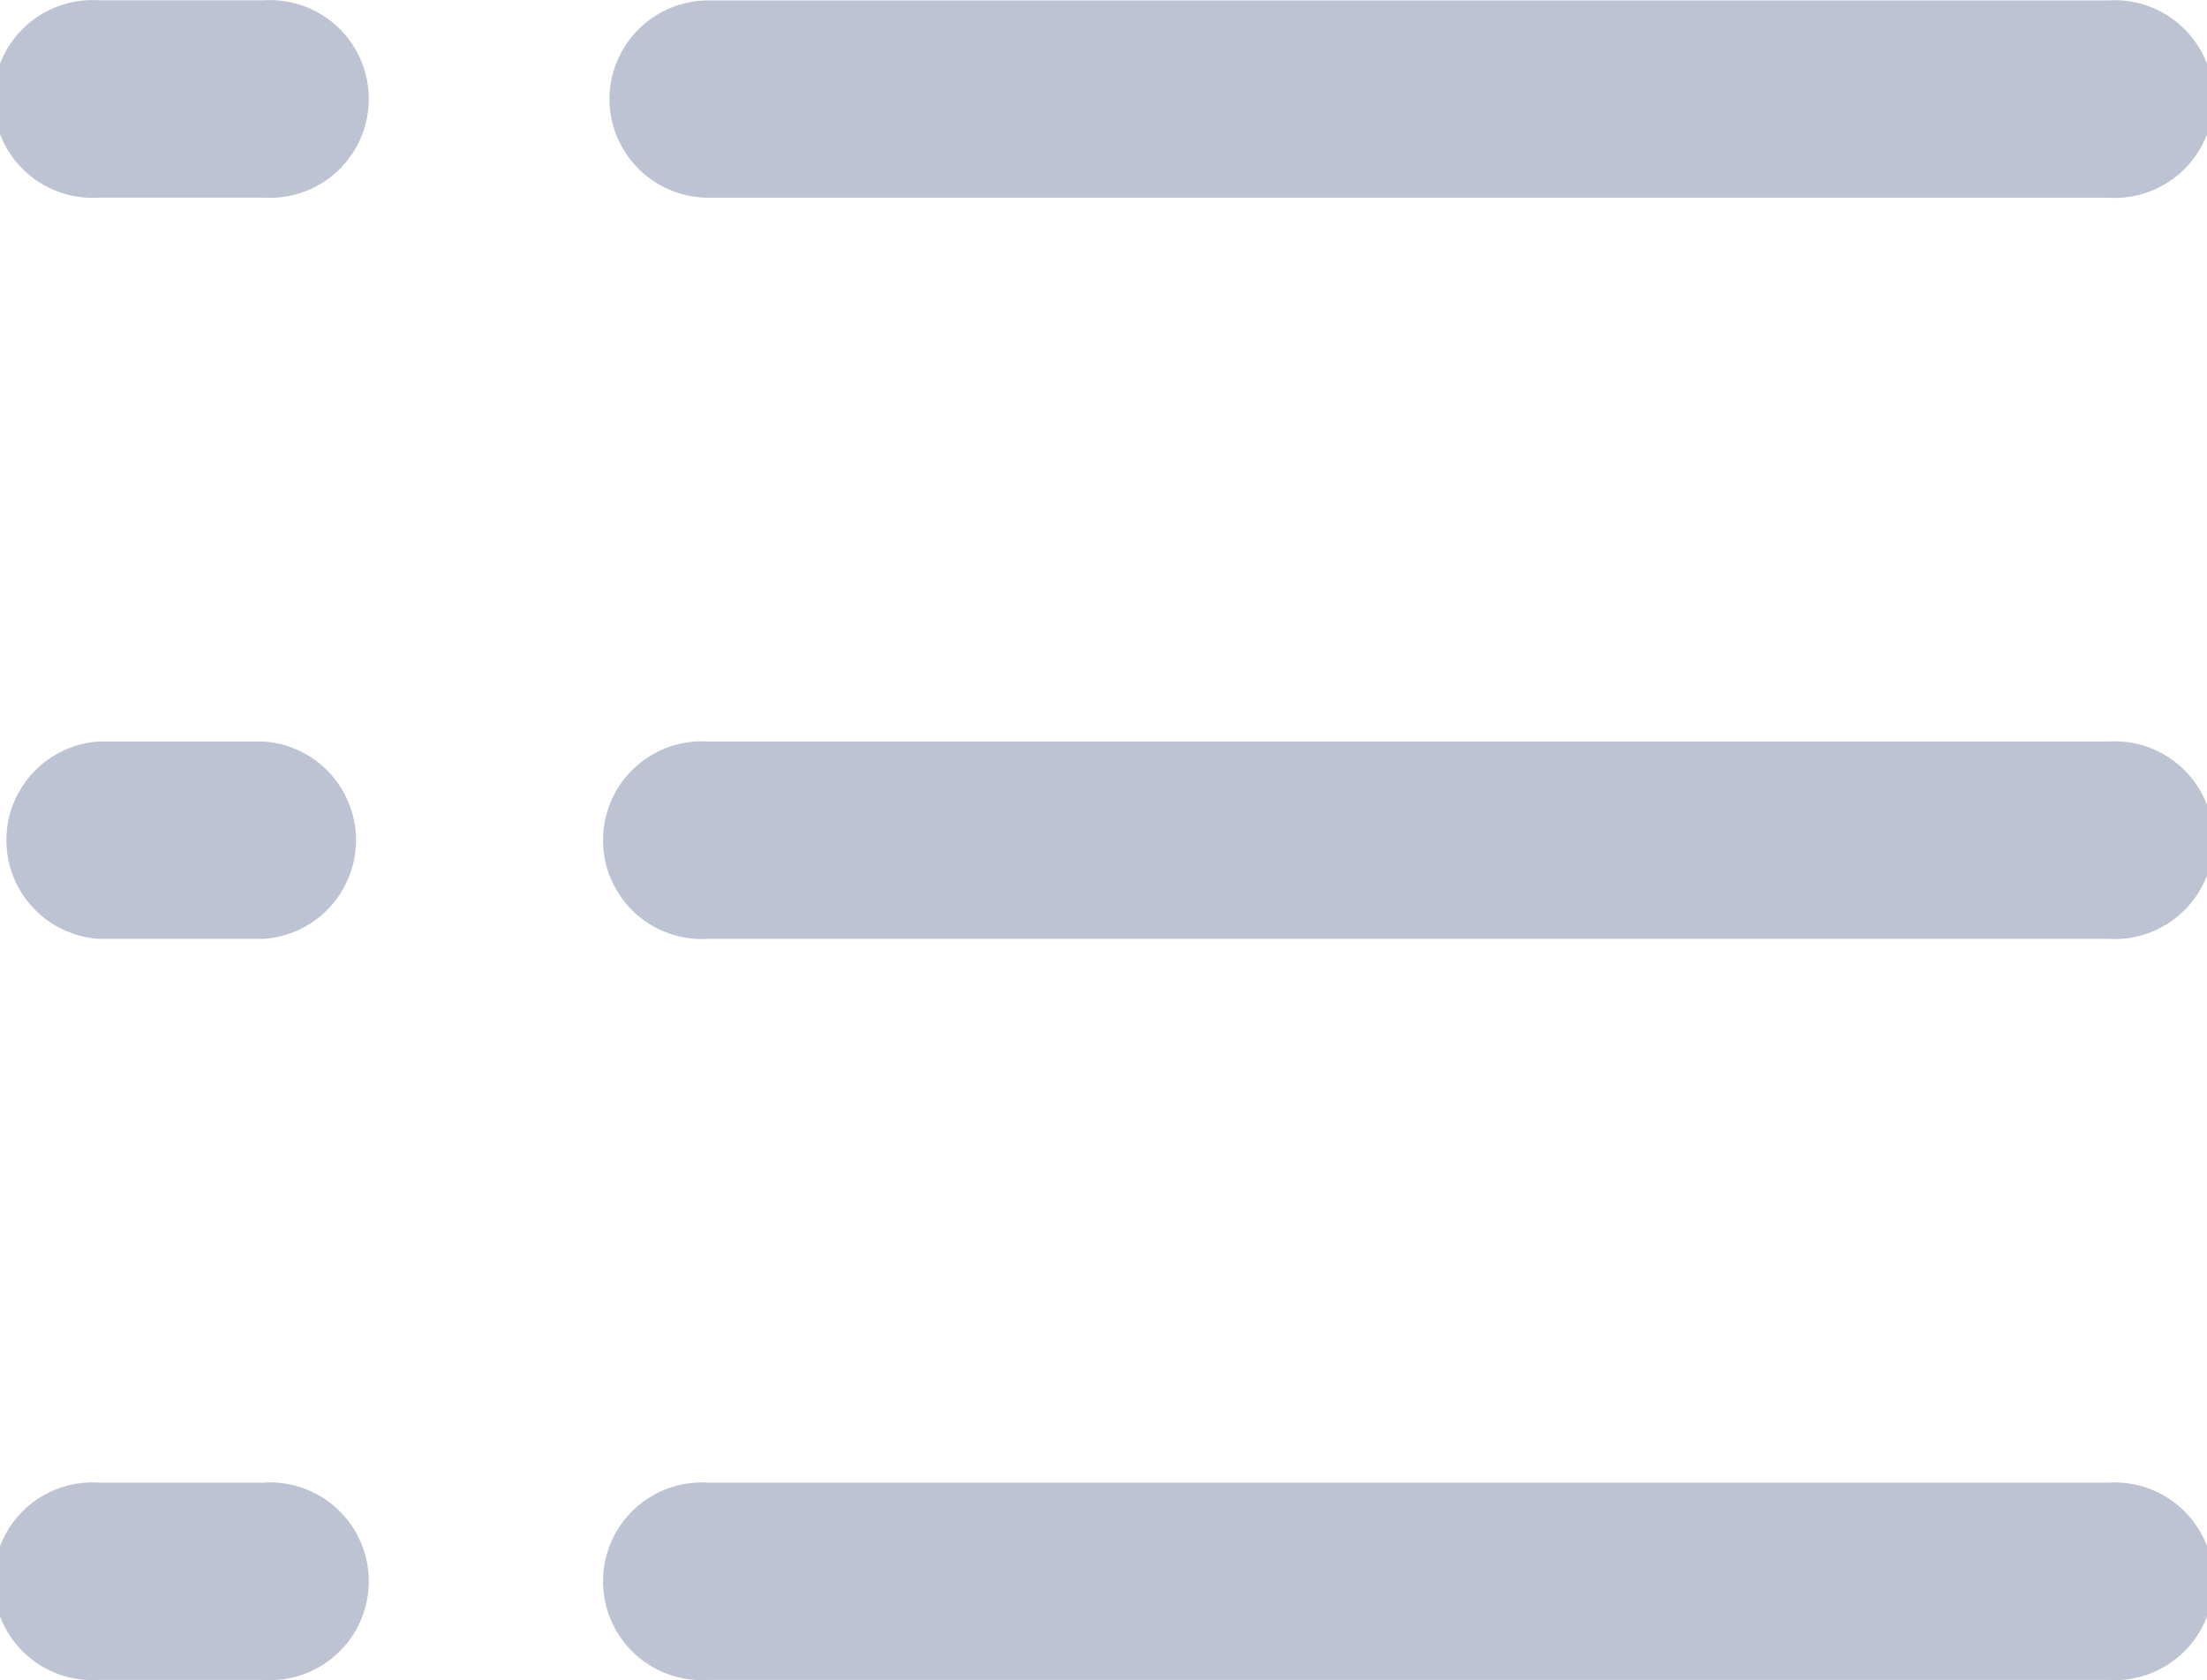
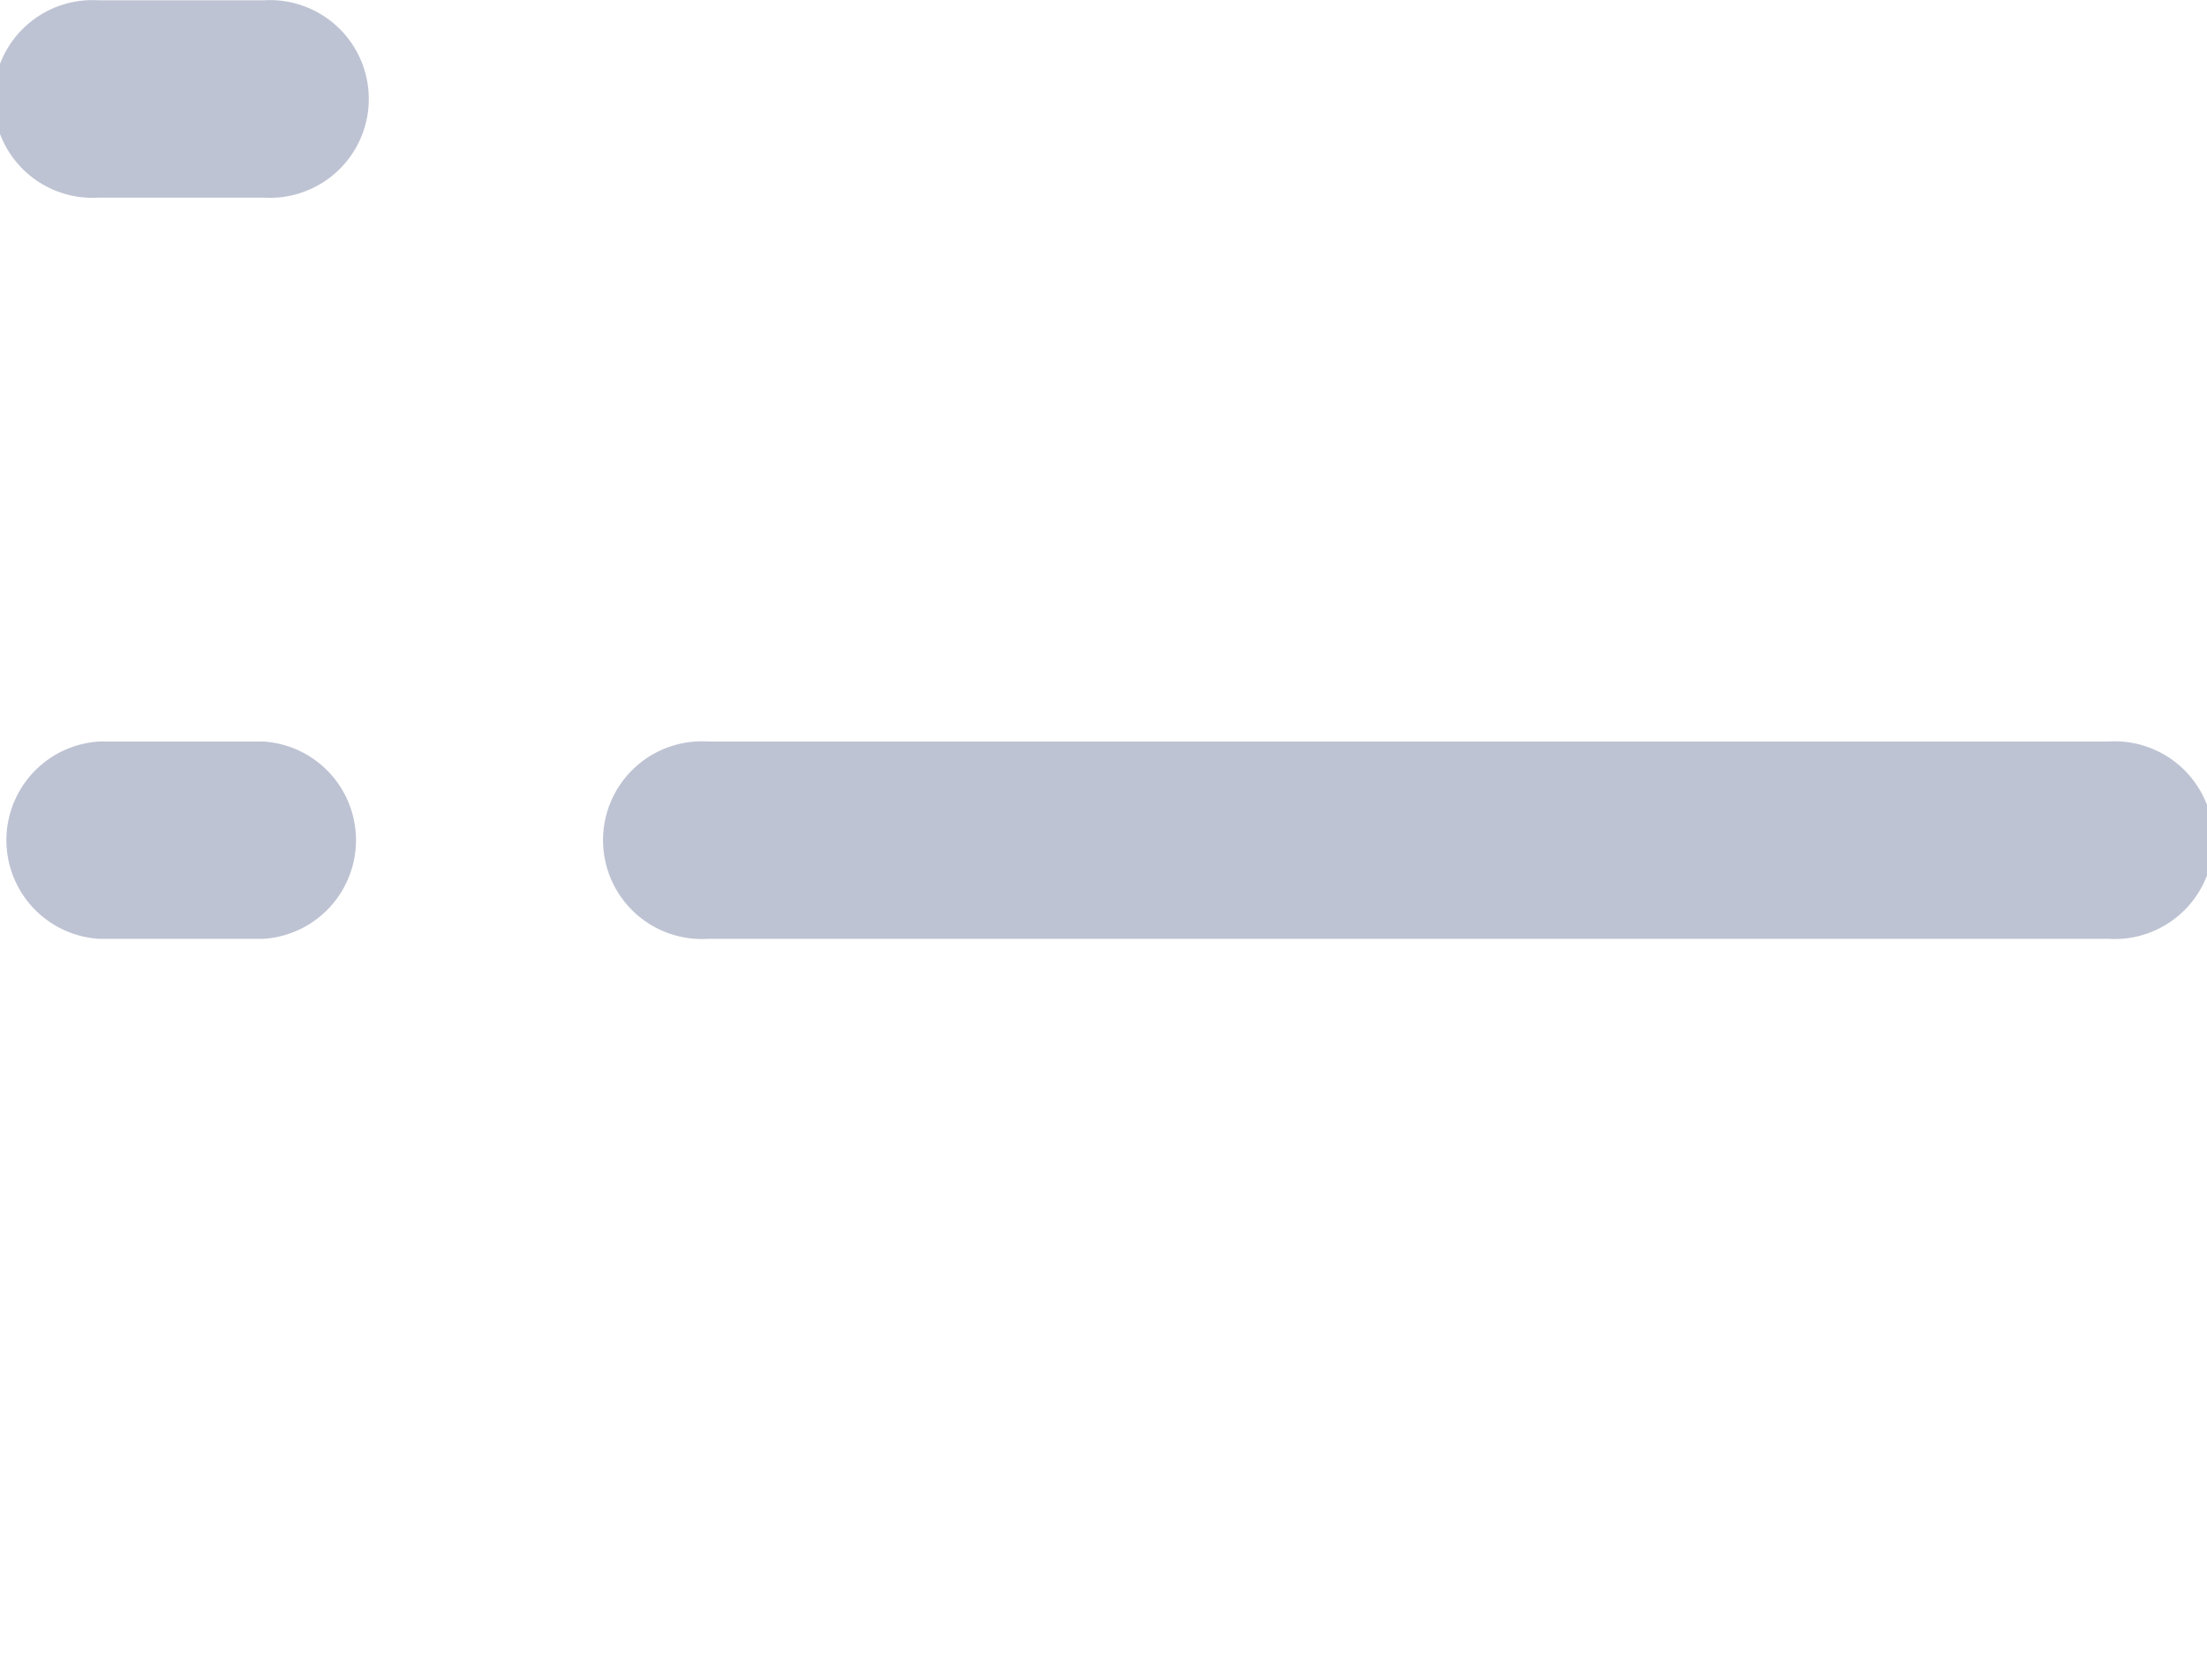
<svg xmlns="http://www.w3.org/2000/svg" id="multimedia-menu" viewBox="0 0 21.254 16.179">
  <defs>
    <style>
      .cls-1 {
        fill: #bec3d3;
      }
    </style>
  </defs>
  <g id="Group_49" data-name="Group 49" transform="translate(0 0)">
-     <path id="Path_83" data-name="Path 83" class="cls-1" d="M104.833,46.285a.954.954,0,0,0,.952.952h13.482a.952.952,0,1,0,0-1.9H105.785A.954.954,0,0,0,104.833,46.285Z" transform="translate(-98.964 -45.333)" />
    <path id="Path_84" data-name="Path 84" class="cls-1" d="M105.785,174.736h13.482a.952.952,0,1,0,0-1.9H105.785a.952.952,0,1,0,0,1.9Z" transform="translate(-98.964 -165.695)" />
-     <path id="Path_85" data-name="Path 85" class="cls-1" d="M105.785,302.236h13.482a.952.952,0,1,0,0-1.9H105.785a.952.952,0,1,0,0,1.9Z" transform="translate(-98.964 -286.058)" />
    <path id="Path_86" data-name="Path 86" class="cls-1" d="M.952,47.236H2.538a.952.952,0,1,0,0-1.9H.952a.952.952,0,1,0,0,1.9Z" transform="translate(0 -45.333)" />
    <path id="Path_87" data-name="Path 87" class="cls-1" d="M.952,174.736H2.538a.952.952,0,0,0,0-1.9H.952a.952.952,0,0,0,0,1.9Z" transform="translate(0 -165.695)" />
-     <path id="Path_88" data-name="Path 88" class="cls-1" d="M.952,302.236H2.538a.952.952,0,1,0,0-1.9H.952a.952.952,0,1,0,0,1.9Z" transform="translate(0 -286.058)" />
  </g>
</svg>